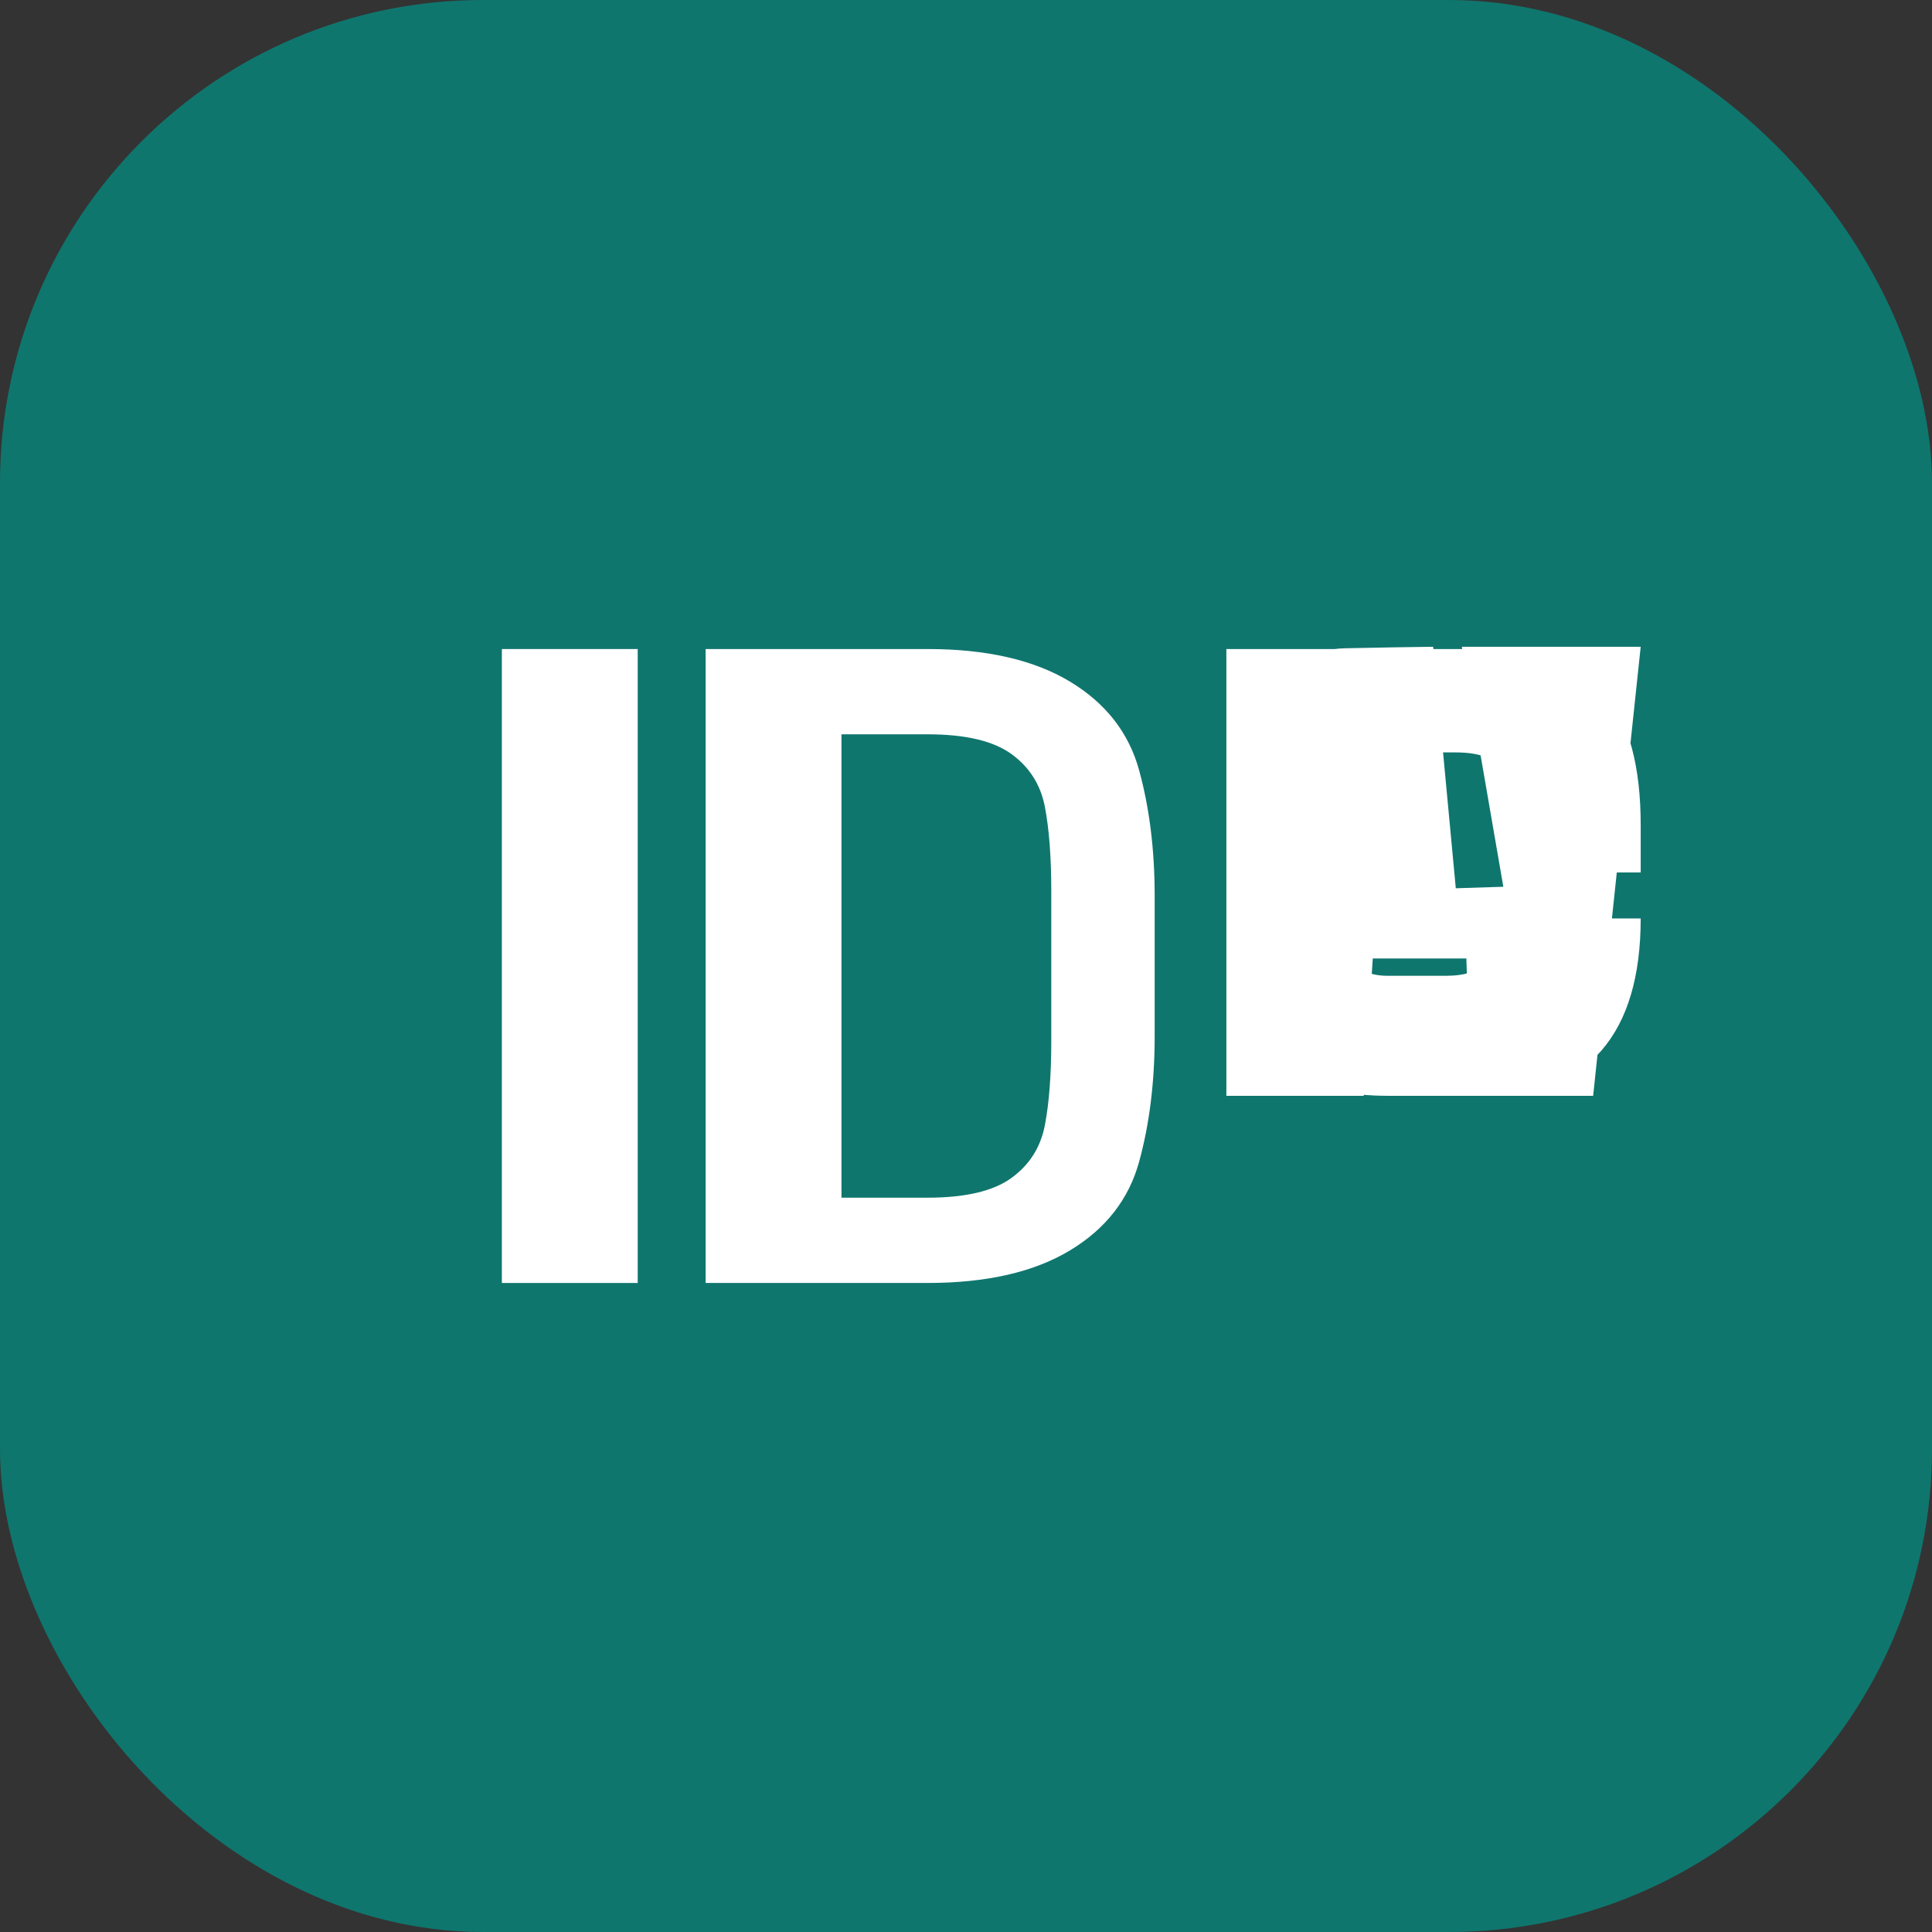
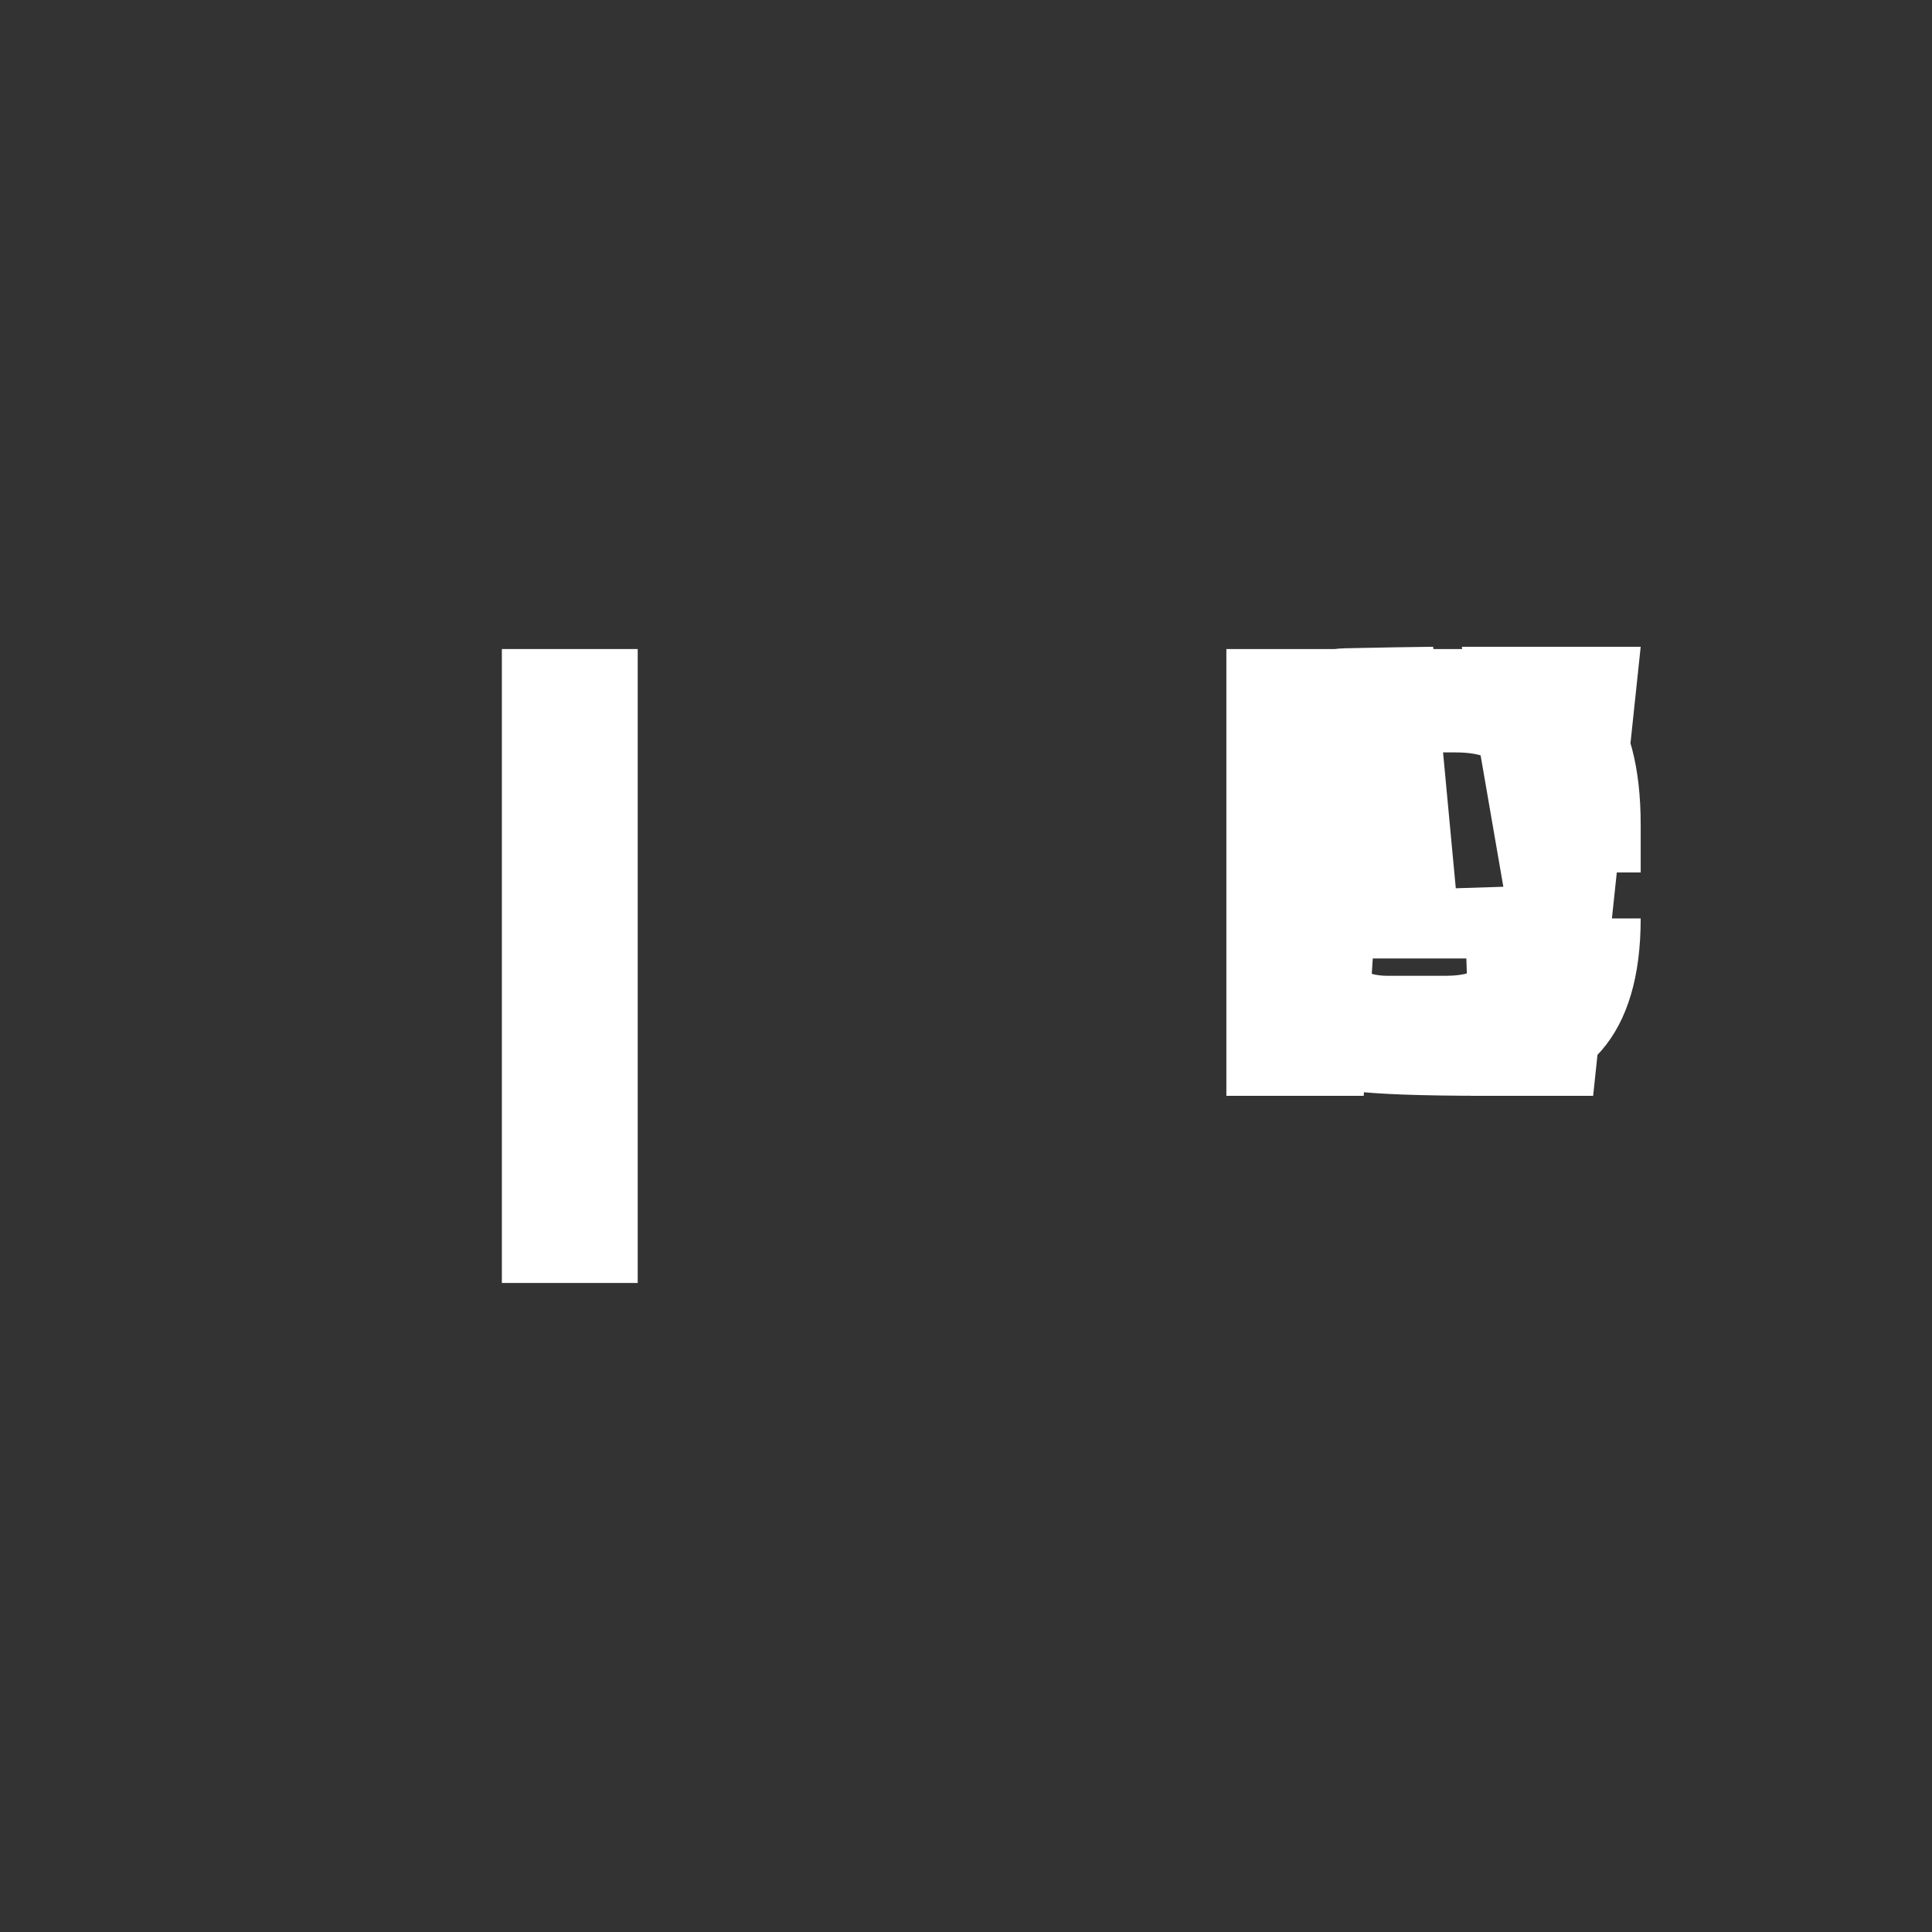
<svg xmlns="http://www.w3.org/2000/svg" width="512" height="512" viewBox="0 0 512 512" fill="none">
  <rect x="0" y="0" width="512" height="512" fill="#333333" stroke="none" />
-   <rect width="512" height="512" rx="128" fill="#0F766E" />
  <path d="M133 172H169V340H133V172Z" fill="white" />
-   <path d="M187 172H245.8C261.4 172 273.967 174.867 283.5 180.6C293.033 186.333 299.167 194.2 301.9 204.2C304.633 214.2 306 225.267 306 237.4V274.6C306 286.733 304.633 297.8 301.9 307.8C299.167 317.8 293.033 325.667 283.5 331.4C273.967 337.133 261.4 340 245.8 340H187V172ZM223 194.6V317.4H245.8C255.8 317.4 263.2 315.667 268 312.2C272.8 308.733 275.767 304.067 276.9 298.2C278.033 292.333 278.6 284.867 278.6 275.8V236.2C278.6 227.133 278.033 219.667 276.9 213.8C275.767 207.933 272.8 203.267 268 199.8C263.2 196.333 255.8 194.6 245.8 194.6H223Z" fill="white" />
-   <path d="M325 172H394.2C409 172 419.467 175.933 425.6 183.8C431.733 191.667 434.8 203.267 434.8 218.6V231.2H400.2V217C400.2 210.6 399.267 206.067 397.4 203.4C395.533 200.733 391.667 199.4 385.8 199.4H370.2C364.333 199.4 360.467 200.733 358.6 203.4C356.733 206.067 355.8 210.6 355.8 217V236.2C355.8 241.533 356.067 245.8 356.6 249C357.133 252.2 358.267 254.6 360 256.2C361.733 257.8 364.333 258.6 367.8 258.6H383C388.333 258.6 391.933 257.4 393.8 255C395.667 252.6 396.6 248.733 396.6 243.4H434.8C434.8 258.733 431.333 270.4 424.4 278.4C417.467 286.4 407.4 290.4 394.2 290.4H367.8C357.8 290.4 350.333 288.667 345.4 285.2C340.467 281.733 337.367 277.067 336.1 271.2C334.833 265.333 334.2 257.867 334.2 248.8V216C334.2 203.867 335.567 193.533 338.3 185C341.033 176.467 347.1 172 356.5 171.8C365.9 171.6 373.667 171.467 379.8 171.4L385.8 235.4L398.4 235L387.4 171.4H434.8L422.2 290.4H389.8L388.6 254H363.8L361.4 290.4H325V172Z" fill="white" />
+   <path d="M325 172H394.2C409 172 419.467 175.933 425.6 183.8C431.733 191.667 434.8 203.267 434.8 218.6V231.2H400.2V217C400.2 210.6 399.267 206.067 397.4 203.4C395.533 200.733 391.667 199.4 385.8 199.4H370.2C364.333 199.4 360.467 200.733 358.6 203.4C356.733 206.067 355.8 210.6 355.8 217V236.2C355.8 241.533 356.067 245.8 356.6 249C357.133 252.2 358.267 254.6 360 256.2C361.733 257.8 364.333 258.6 367.8 258.6H383C388.333 258.6 391.933 257.4 393.8 255C395.667 252.6 396.6 248.733 396.6 243.4H434.8C434.8 258.733 431.333 270.4 424.4 278.4C417.467 286.4 407.4 290.4 394.2 290.4C357.8 290.4 350.333 288.667 345.4 285.2C340.467 281.733 337.367 277.067 336.1 271.2C334.833 265.333 334.2 257.867 334.2 248.8V216C334.2 203.867 335.567 193.533 338.3 185C341.033 176.467 347.1 172 356.5 171.8C365.9 171.6 373.667 171.467 379.8 171.4L385.8 235.4L398.4 235L387.4 171.4H434.8L422.2 290.4H389.8L388.6 254H363.8L361.4 290.4H325V172Z" fill="white" />
</svg>